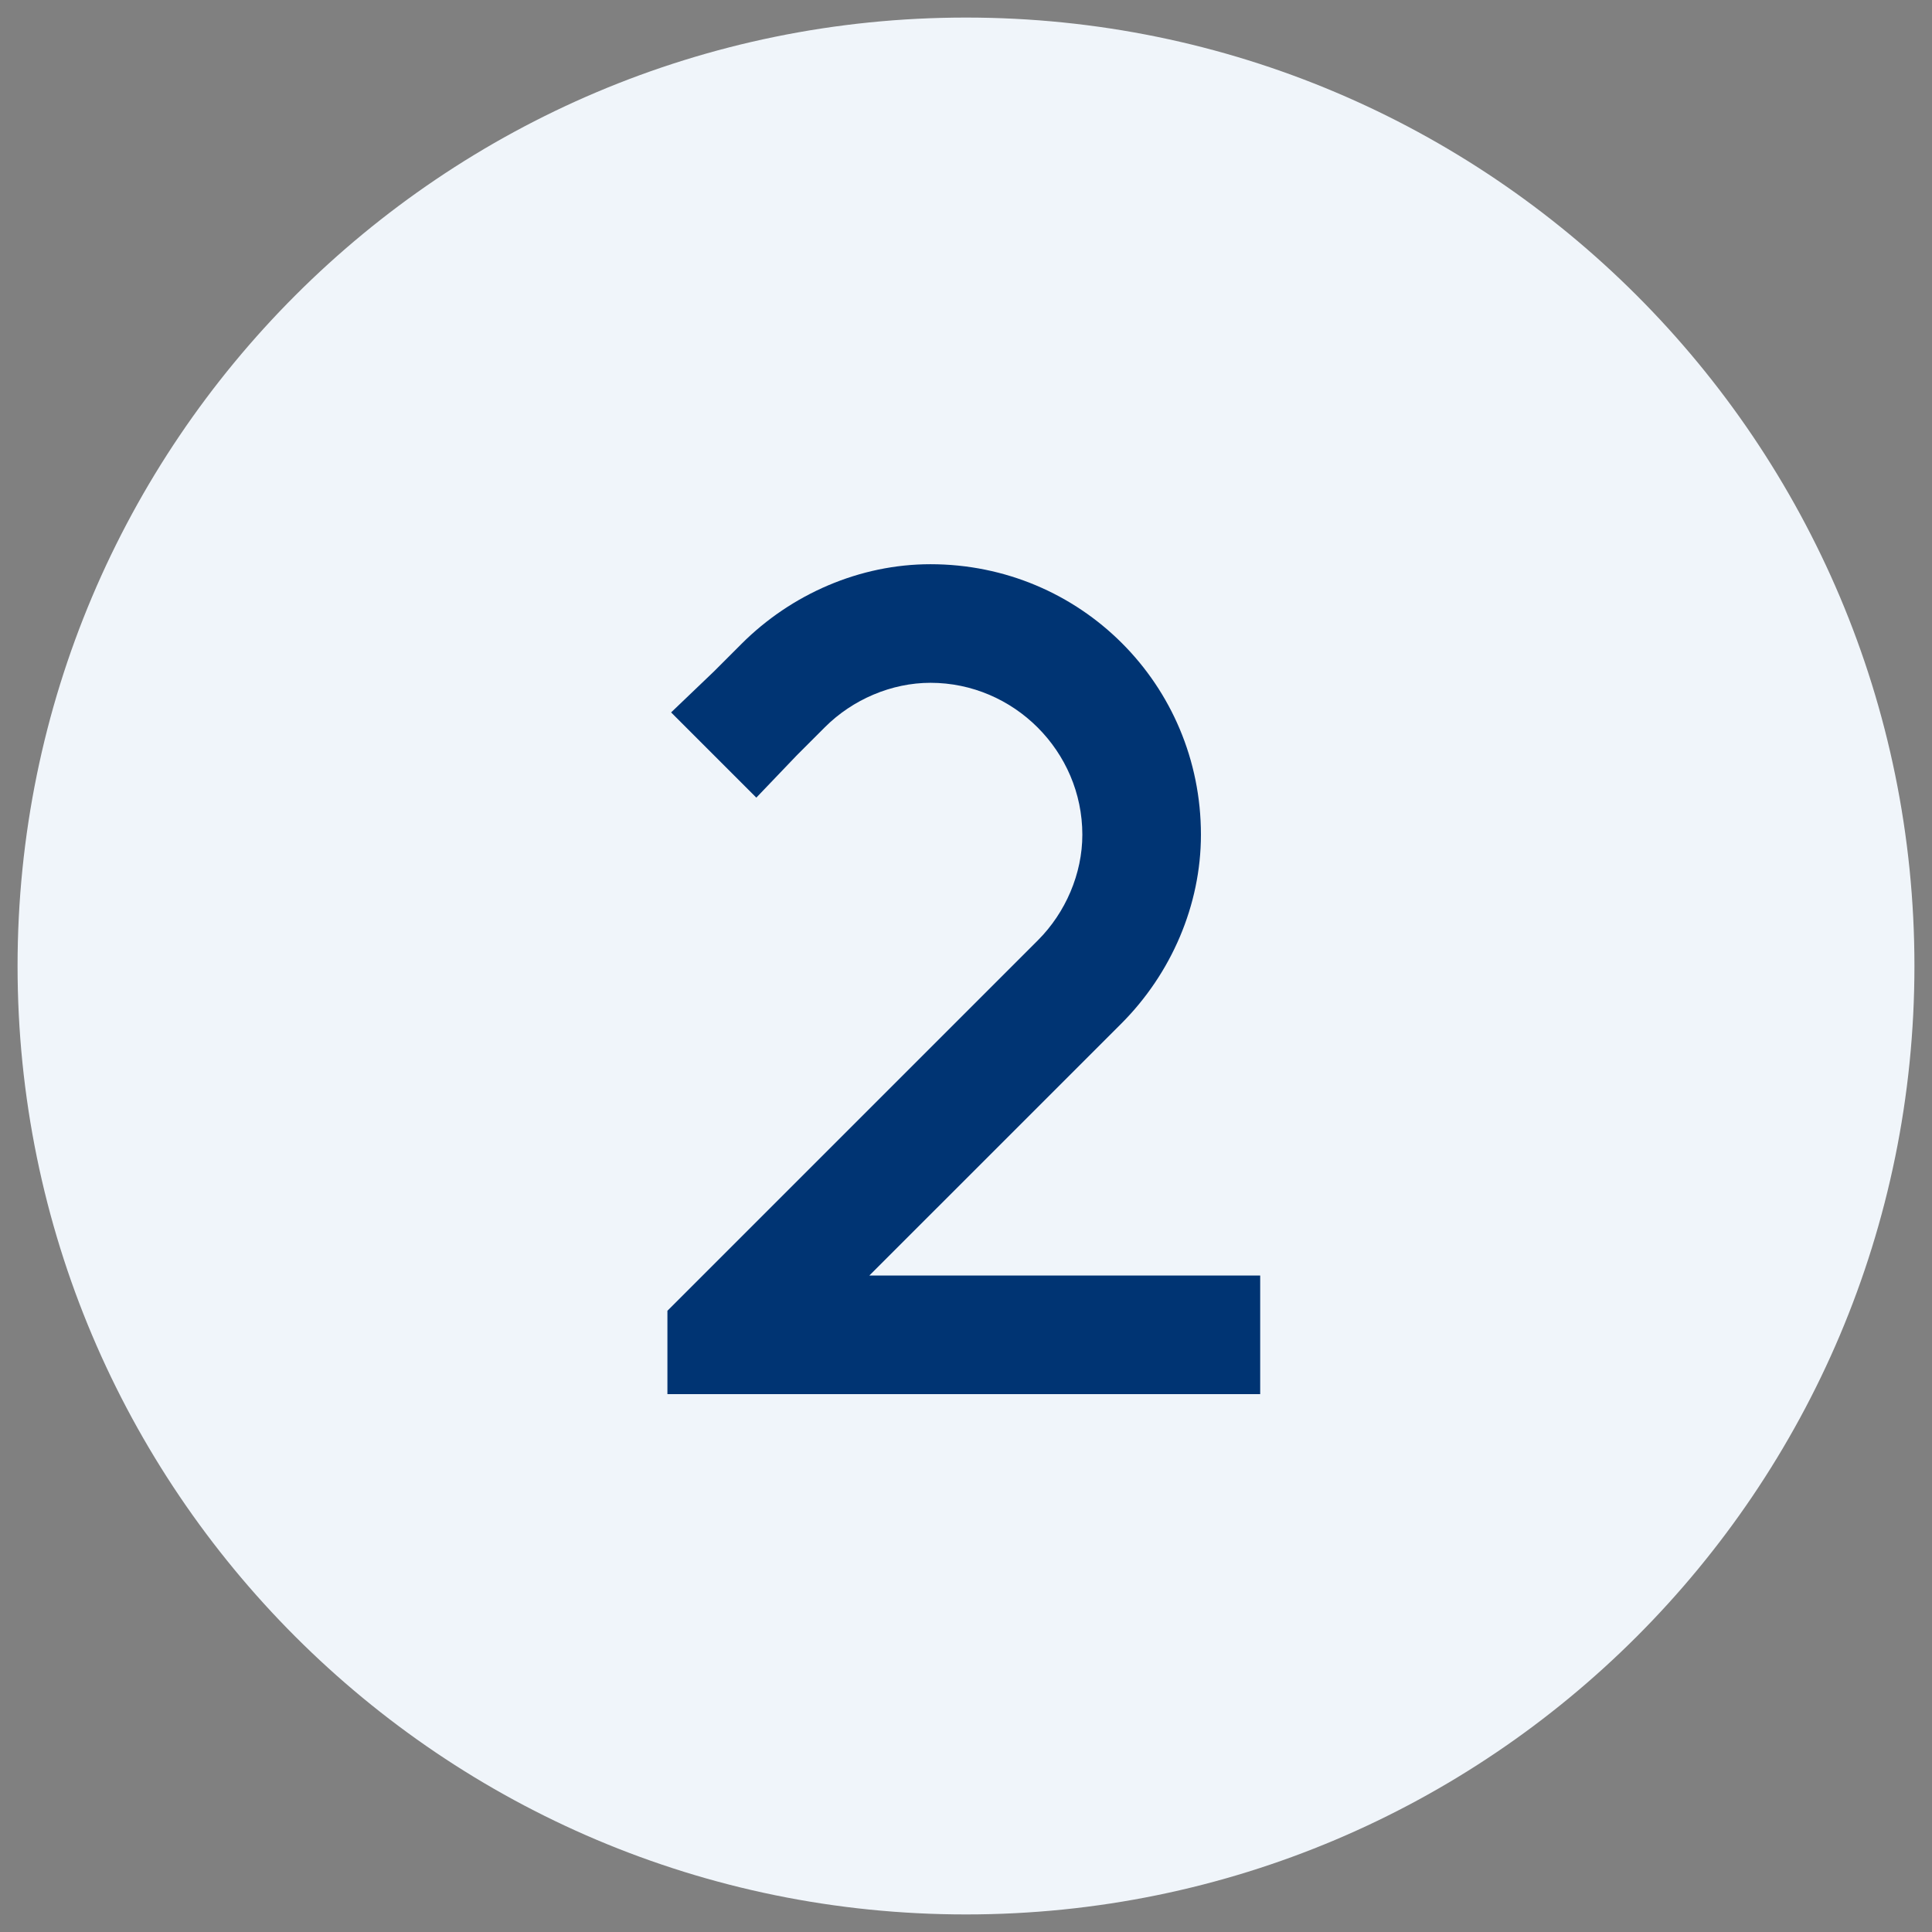
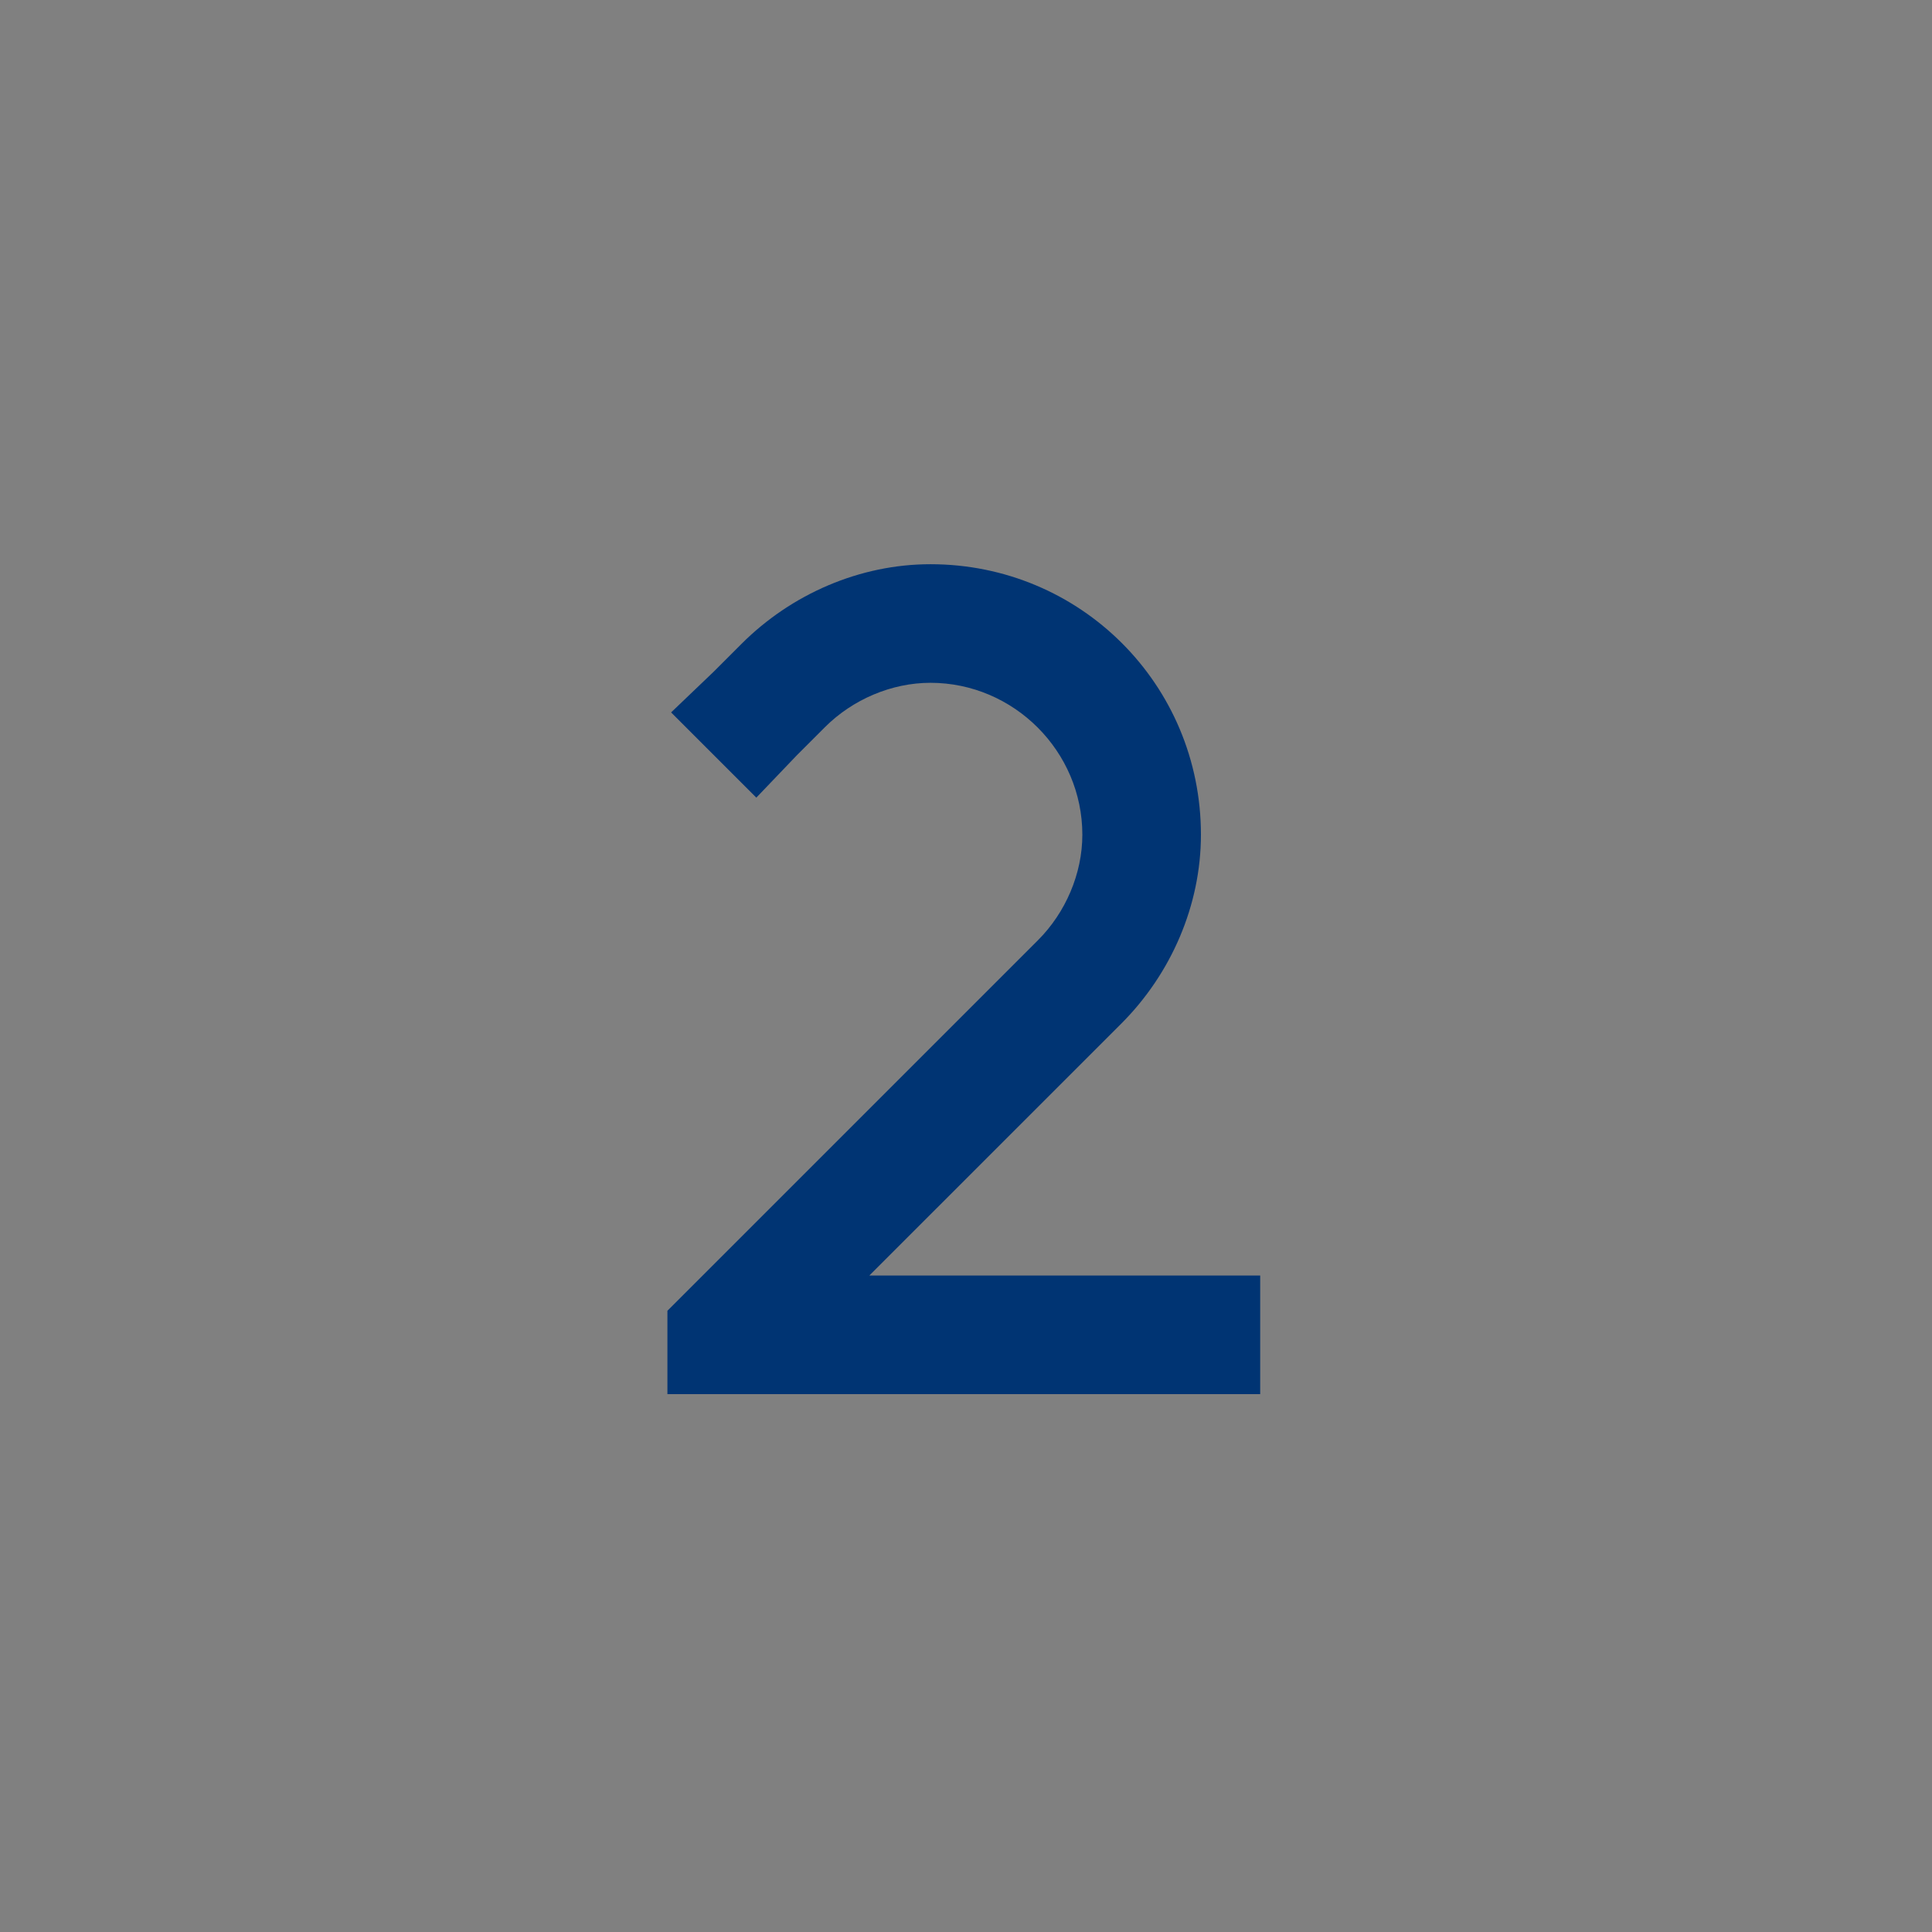
<svg xmlns="http://www.w3.org/2000/svg" width="55" height="55" viewBox="0 0 55 55" fill="none">
  <rect x="0" y="0" width="55" height="55" fill="#808080" stroke="none" />
-   <path d="M0.5 27.5C0.5 12.588 12.588 0.5 27.5 0.5C42.412 0.5 54.5 12.588 54.5 27.5C54.5 42.412 42.412 54.5 27.5 54.5C12.588 54.5 0.5 42.412 0.5 27.5Z" fill="#F0F5FA" />
  <path d="M26.488 16.062C30.76 16.062 34.188 19.49 34.188 23.762C34.188 25.766 33.344 27.717 31.92 29.141L24.748 36.312H34.188H35.875V39.688H34.188H20.688H19V37.315L19.475 36.84L29.547 26.768C30.338 25.977 30.812 24.869 30.812 23.762C30.812 21.389 28.861 19.438 26.488 19.438C25.381 19.438 24.273 19.912 23.482 20.703L22.691 21.494L21.531 22.707L19.105 20.281L20.318 19.121L21.109 18.33C22.533 16.906 24.484 16.062 26.488 16.062Z" fill="#003473" />
</svg>